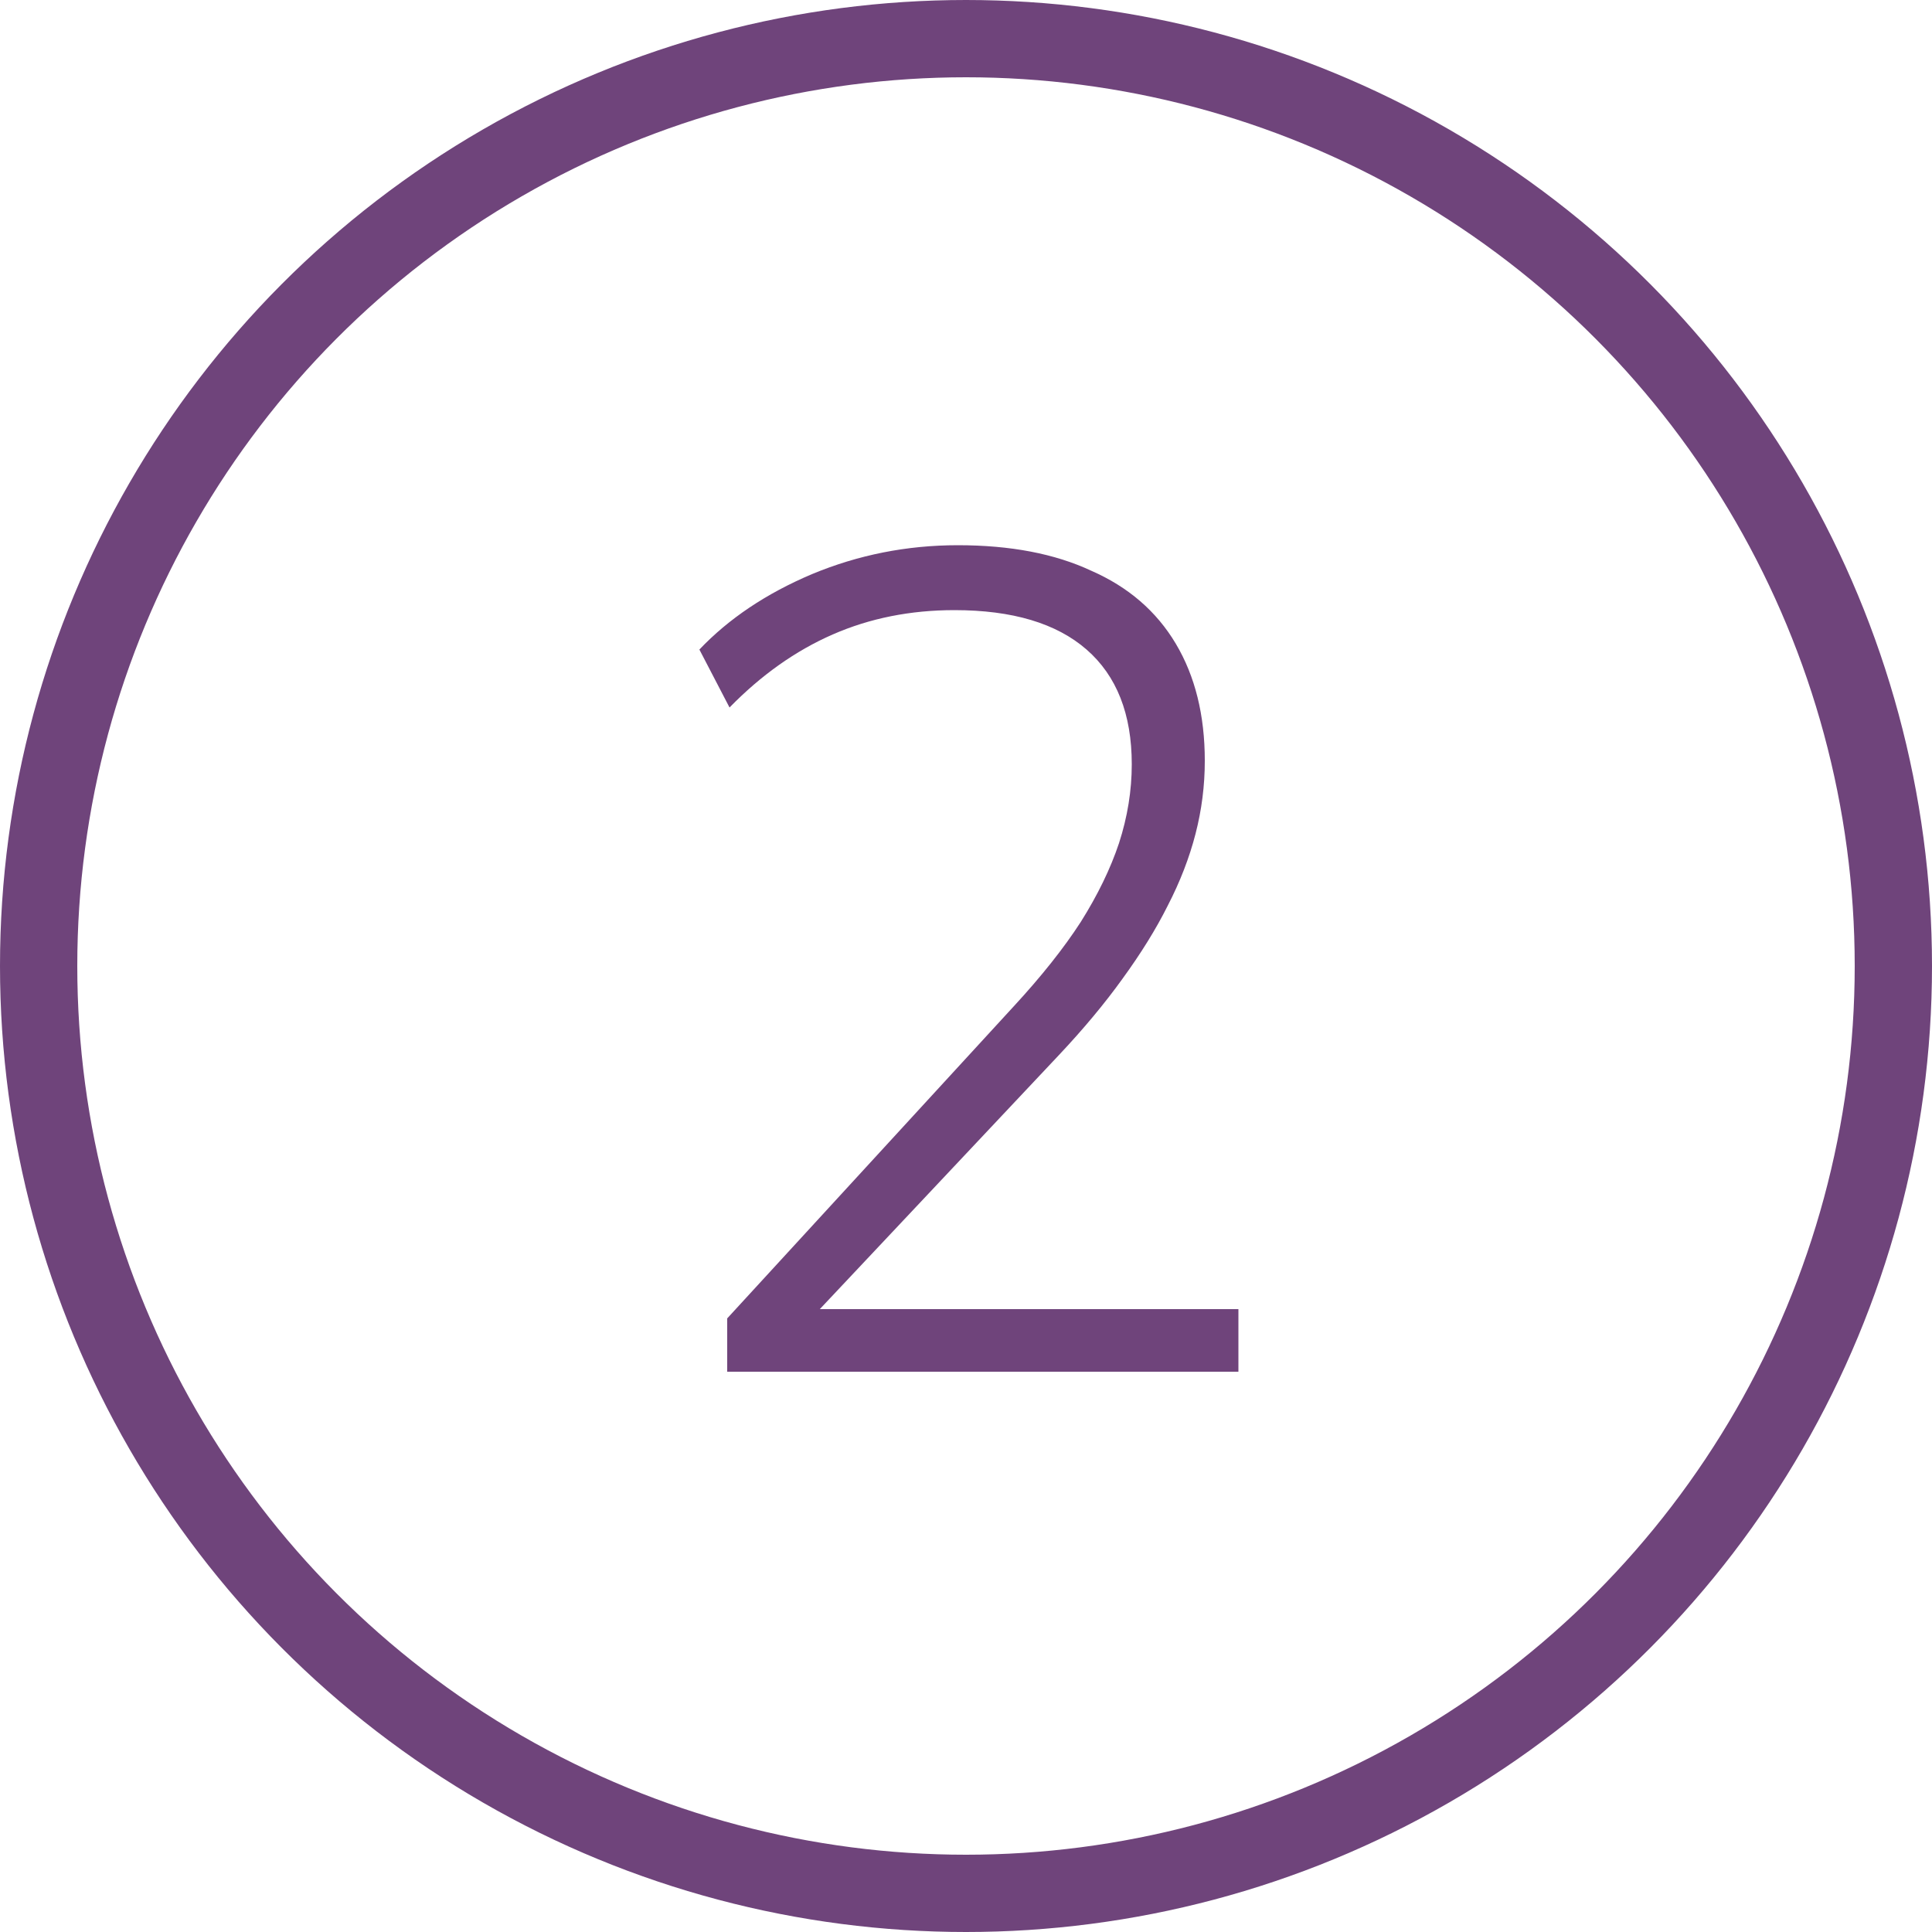
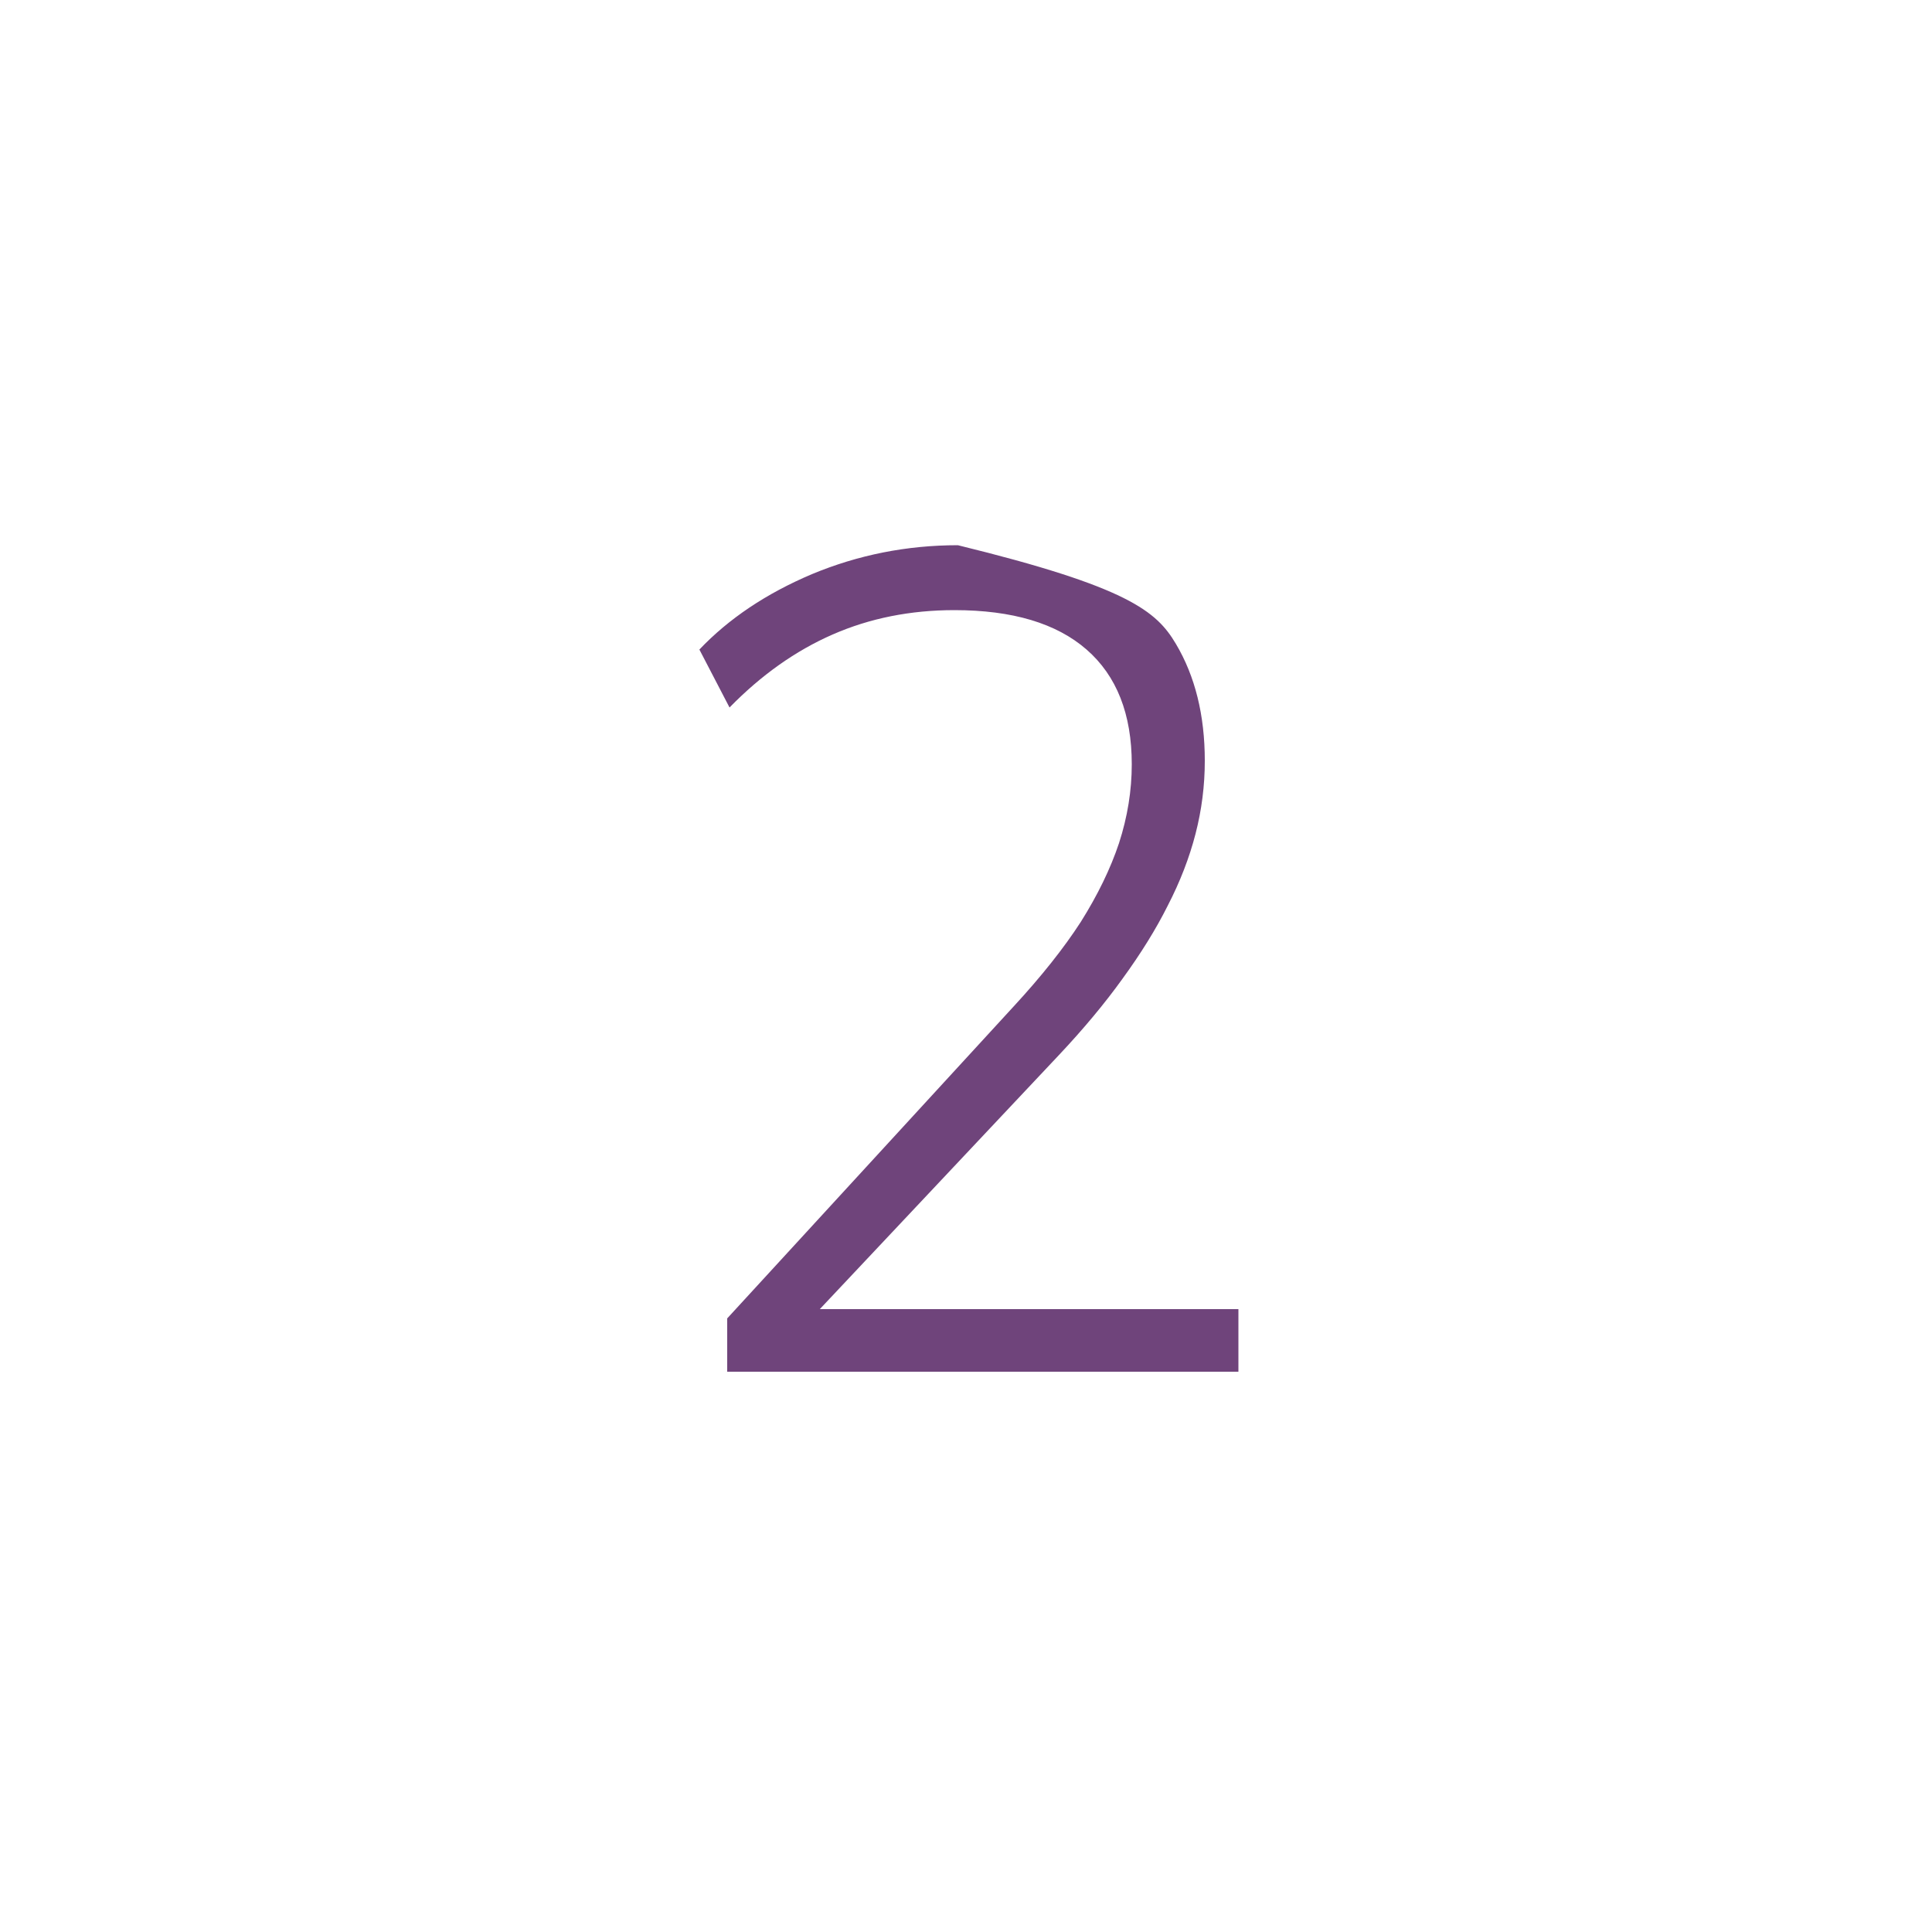
<svg xmlns="http://www.w3.org/2000/svg" width="100" height="100" viewBox="0 0 100 100" fill="none">
-   <path d="M37.64 71V68.24L52.46 52.1C53.9 50.54 55.06 49.08 55.94 47.72C56.82 46.32 57.48 44.96 57.92 43.64C58.36 42.28 58.58 40.92 58.58 39.56C58.58 36.96 57.8 34.98 56.24 33.62C54.68 32.26 52.4 31.58 49.4 31.58C47.12 31.58 45.02 32 43.1 32.84C41.18 33.68 39.4 34.94 37.76 36.62L36.2 33.62C37.72 32.02 39.66 30.72 42.02 29.72C44.42 28.72 46.94 28.22 49.58 28.22C52.3 28.22 54.6 28.66 56.48 29.54C58.4 30.38 59.86 31.64 60.86 33.32C61.86 35 62.36 37.02 62.36 39.38C62.36 40.66 62.2 41.92 61.88 43.16C61.56 44.4 61.08 45.64 60.44 46.88C59.84 48.08 59.06 49.34 58.1 50.66C57.18 51.94 56.08 53.26 54.8 54.62L41.36 68.9V67.76H64.1V71H37.64Z" fill="#6F447B" />
-   <circle cx="50" cy="50" r="48" stroke="#6F447B" stroke-width="4" />
+   <path d="M37.64 71V68.24L52.46 52.1C53.9 50.54 55.06 49.08 55.94 47.72C56.82 46.32 57.48 44.96 57.92 43.64C58.36 42.28 58.58 40.92 58.58 39.56C58.58 36.96 57.8 34.98 56.24 33.62C54.68 32.26 52.4 31.58 49.4 31.58C47.12 31.58 45.02 32 43.1 32.84C41.18 33.68 39.4 34.94 37.76 36.62L36.2 33.62C37.72 32.02 39.66 30.72 42.02 29.72C44.42 28.72 46.94 28.22 49.58 28.22C58.4 30.38 59.86 31.64 60.86 33.32C61.86 35 62.36 37.02 62.36 39.38C62.36 40.66 62.2 41.92 61.88 43.16C61.56 44.4 61.08 45.64 60.44 46.88C59.84 48.08 59.06 49.34 58.1 50.66C57.18 51.94 56.08 53.26 54.8 54.62L41.36 68.9V67.76H64.1V71H37.64Z" fill="#6F447B" />
</svg>